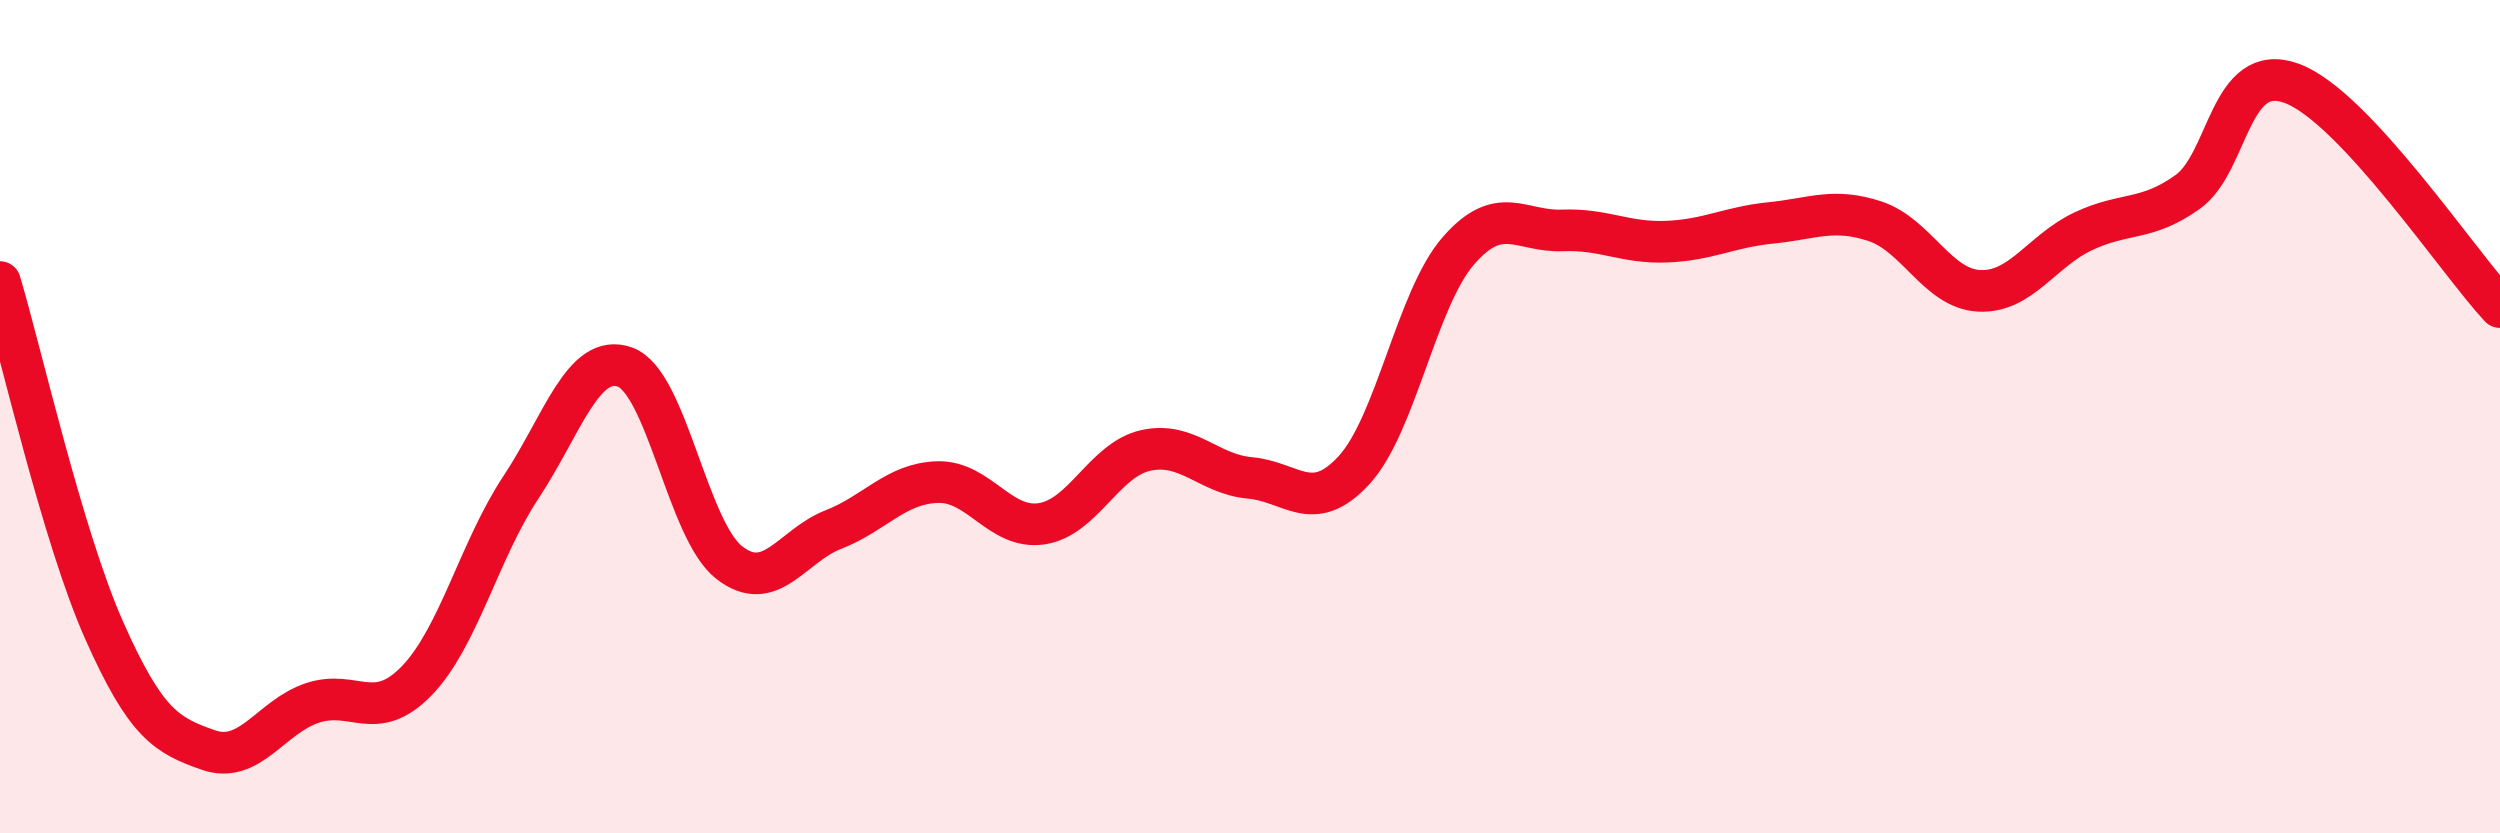
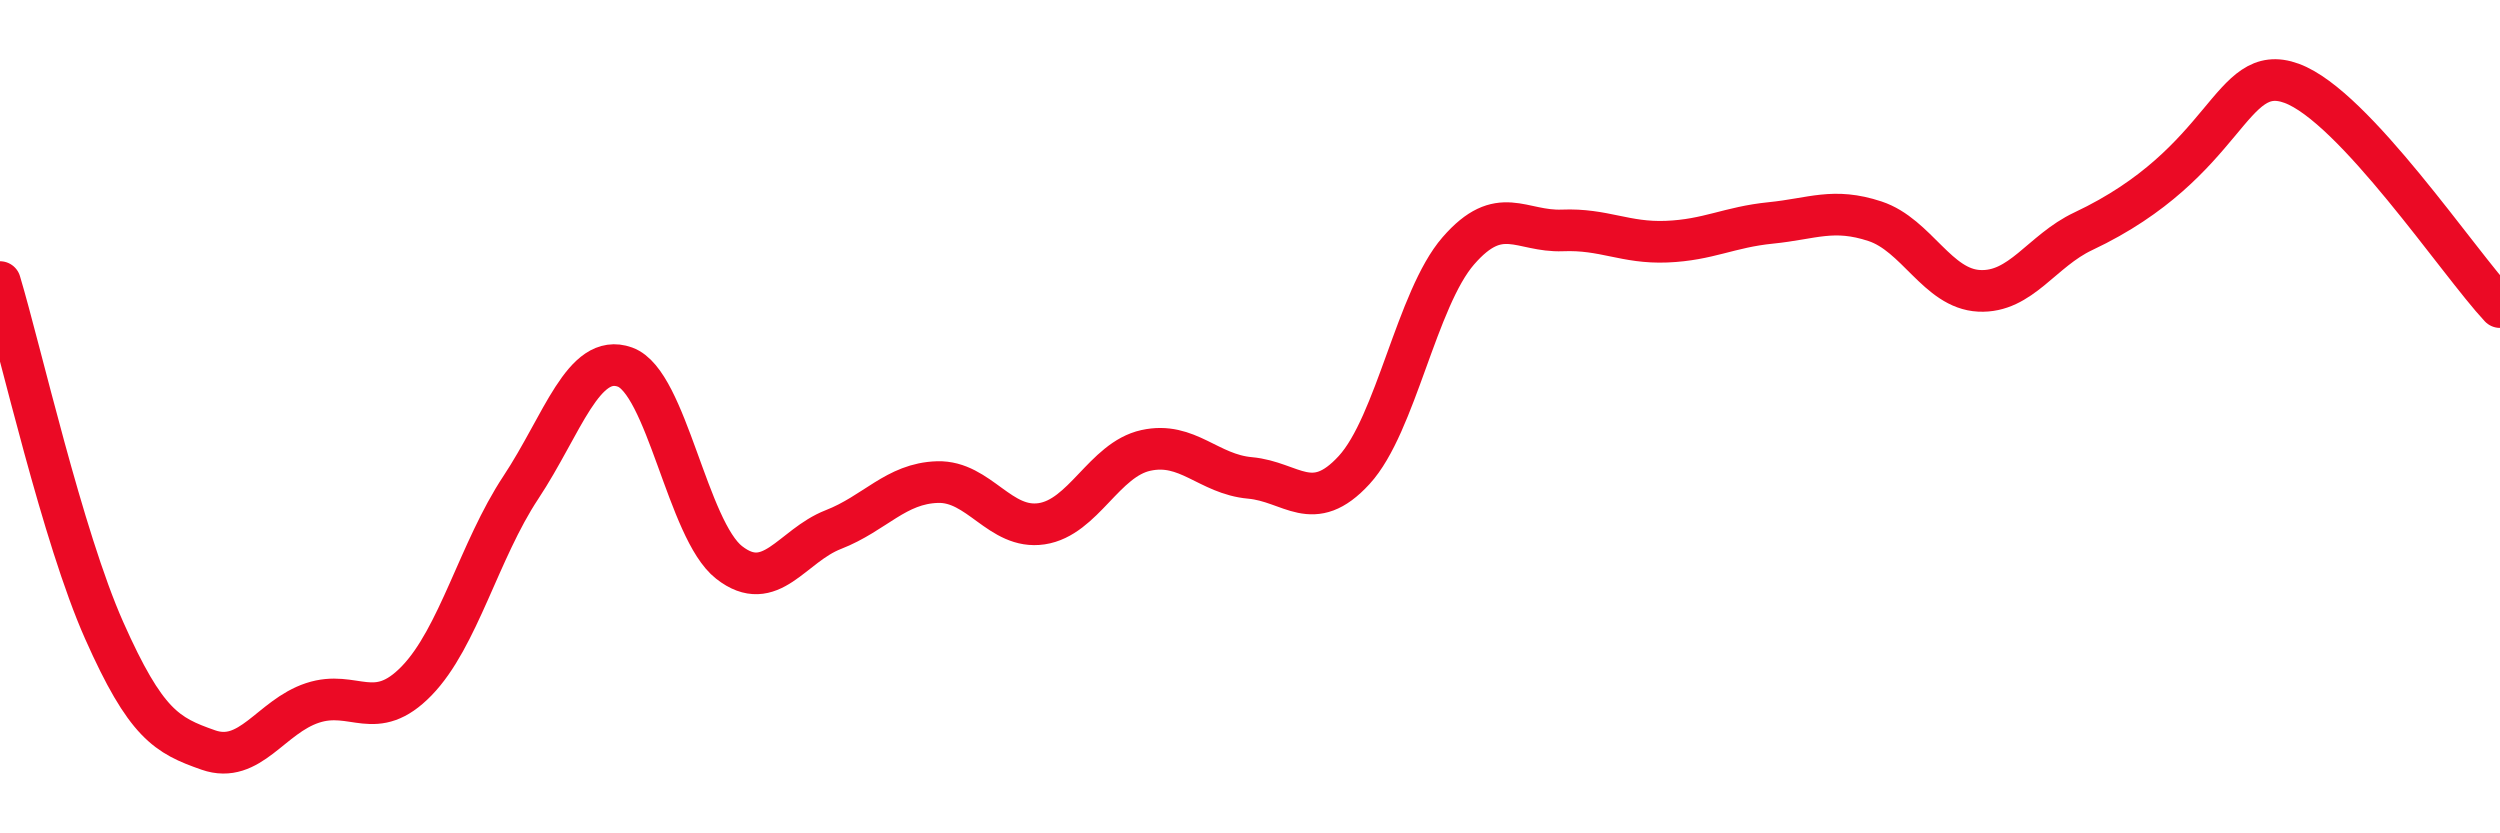
<svg xmlns="http://www.w3.org/2000/svg" width="60" height="20" viewBox="0 0 60 20">
-   <path d="M 0,6.77 C 0.5,8.44 1.5,12.88 2.5,15.13 C 3.5,17.38 4,17.65 5,18 C 6,18.35 6.5,17.2 7.5,16.87 C 8.5,16.54 9,17.37 10,16.34 C 11,15.31 11.5,13.21 12.5,11.7 C 13.5,10.19 14,8.45 15,8.81 C 16,9.17 16.5,12.72 17.5,13.5 C 18.5,14.28 19,13.1 20,12.71 C 21,12.32 21.5,11.6 22.5,11.57 C 23.5,11.54 24,12.72 25,12.57 C 26,12.42 26.5,11.03 27.5,10.81 C 28.5,10.59 29,11.38 30,11.47 C 31,11.56 31.5,12.37 32.5,11.28 C 33.5,10.19 34,7.17 35,6.02 C 36,4.87 36.5,5.57 37.5,5.53 C 38.5,5.49 39,5.84 40,5.8 C 41,5.76 41.5,5.45 42.5,5.35 C 43.5,5.25 44,4.98 45,5.31 C 46,5.64 46.5,6.93 47.5,6.98 C 48.5,7.03 49,6.02 50,5.55 C 51,5.08 51.5,5.32 52.5,4.61 C 53.5,3.9 53.5,1.45 55,2 C 56.5,2.55 59,6.3 60,7.37L60 20L0 20Z" fill="#EB0A25" opacity="0.1" stroke-linecap="round" stroke-linejoin="round" />
-   <path d="M 0,6.77 C 0.5,8.44 1.5,12.88 2.5,15.13 C 3.5,17.38 4,17.65 5,18 C 6,18.35 6.5,17.2 7.5,16.87 C 8.5,16.54 9,17.37 10,16.34 C 11,15.31 11.5,13.21 12.5,11.7 C 13.5,10.19 14,8.45 15,8.81 C 16,9.17 16.5,12.72 17.5,13.5 C 18.5,14.28 19,13.1 20,12.71 C 21,12.32 21.5,11.6 22.5,11.57 C 23.5,11.54 24,12.72 25,12.57 C 26,12.42 26.5,11.03 27.5,10.81 C 28.5,10.59 29,11.38 30,11.47 C 31,11.56 31.5,12.37 32.5,11.28 C 33.5,10.19 34,7.17 35,6.02 C 36,4.87 36.5,5.57 37.5,5.53 C 38.5,5.49 39,5.84 40,5.8 C 41,5.76 41.5,5.45 42.5,5.35 C 43.5,5.25 44,4.98 45,5.31 C 46,5.64 46.5,6.93 47.5,6.98 C 48.5,7.03 49,6.02 50,5.55 C 51,5.08 51.5,5.32 52.5,4.61 C 53.5,3.9 53.5,1.45 55,2 C 56.5,2.55 59,6.3 60,7.37" stroke="#EB0A25" stroke-width="1" fill="none" stroke-linecap="round" stroke-linejoin="round" />
+   <path d="M 0,6.77 C 0.5,8.44 1.5,12.88 2.5,15.13 C 3.5,17.38 4,17.65 5,18 C 6,18.35 6.5,17.2 7.5,16.87 C 8.5,16.54 9,17.37 10,16.34 C 11,15.31 11.5,13.21 12.5,11.7 C 13.5,10.19 14,8.45 15,8.81 C 16,9.17 16.5,12.72 17.5,13.5 C 18.5,14.28 19,13.1 20,12.71 C 21,12.32 21.5,11.6 22.5,11.57 C 23.5,11.54 24,12.72 25,12.57 C 26,12.42 26.5,11.03 27.5,10.81 C 28.5,10.59 29,11.38 30,11.47 C 31,11.56 31.5,12.37 32.5,11.28 C 33.5,10.19 34,7.17 35,6.02 C 36,4.87 36.5,5.57 37.5,5.53 C 38.5,5.49 39,5.84 40,5.8 C 41,5.76 41.5,5.45 42.5,5.35 C 43.5,5.25 44,4.98 45,5.31 C 46,5.64 46.5,6.93 47.5,6.98 C 48.5,7.03 49,6.02 50,5.55 C 53.5,3.9 53.5,1.45 55,2 C 56.5,2.55 59,6.3 60,7.37" stroke="#EB0A25" stroke-width="1" fill="none" stroke-linecap="round" stroke-linejoin="round" />
</svg>